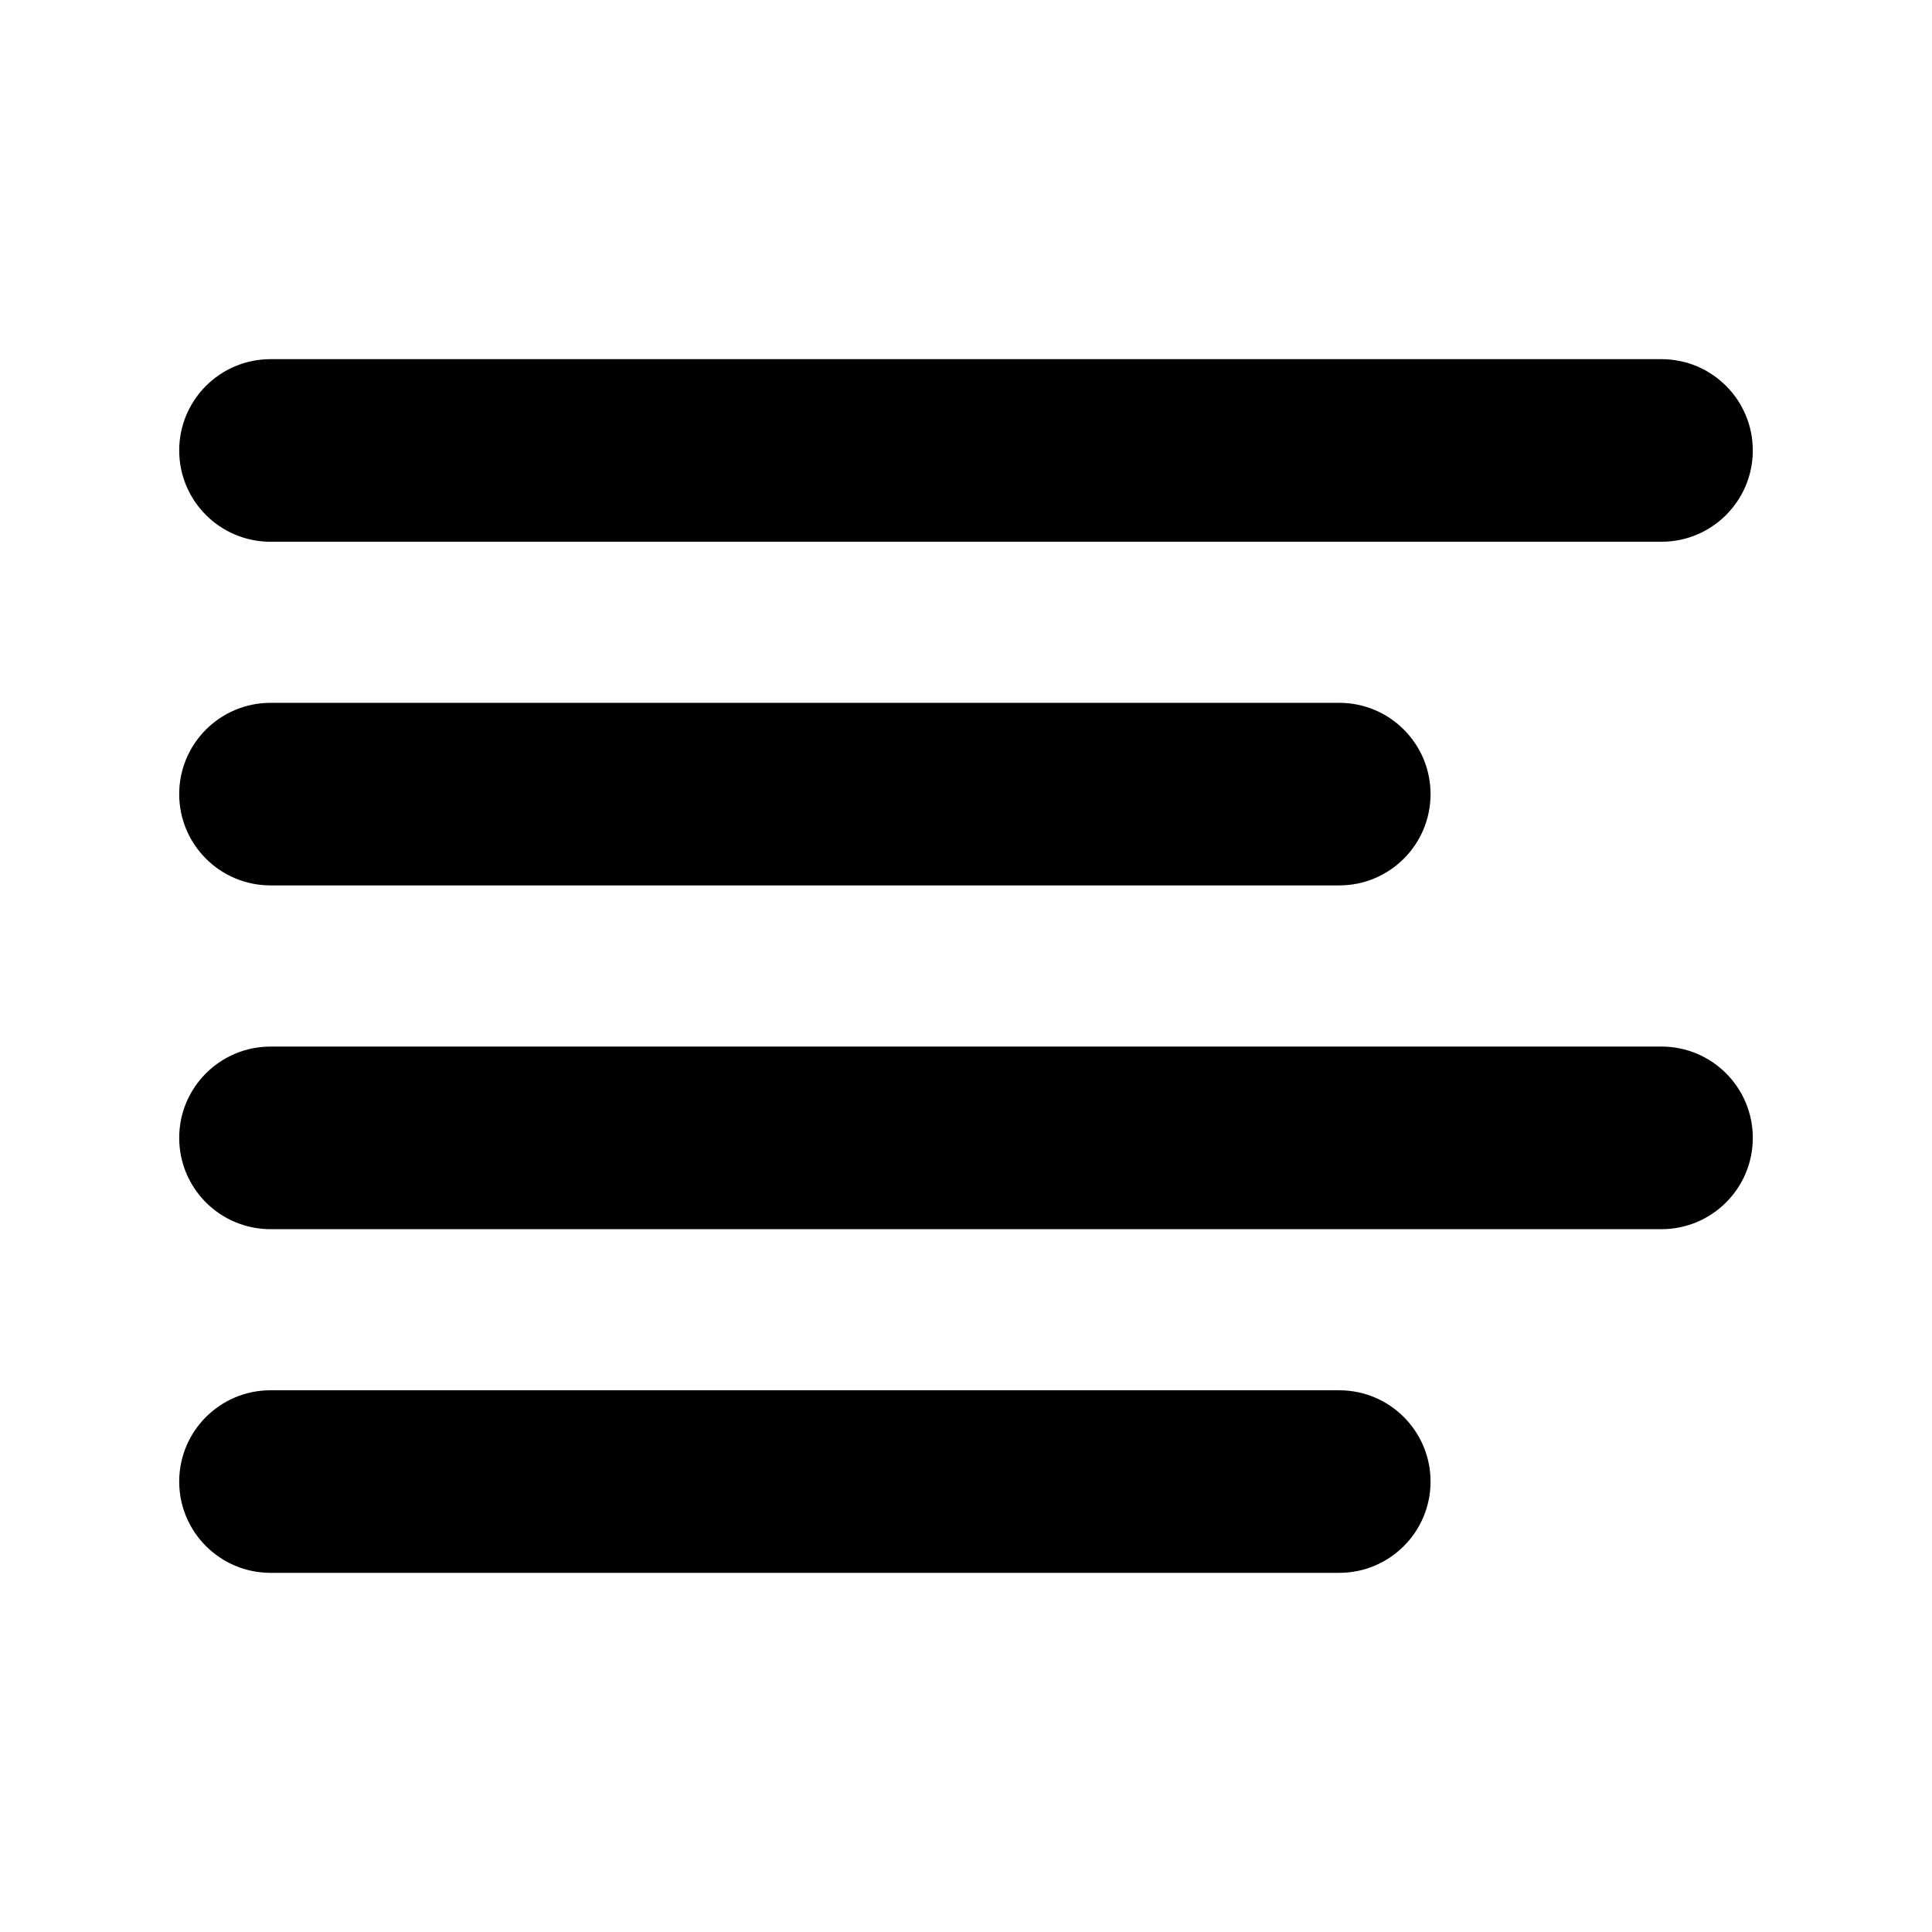
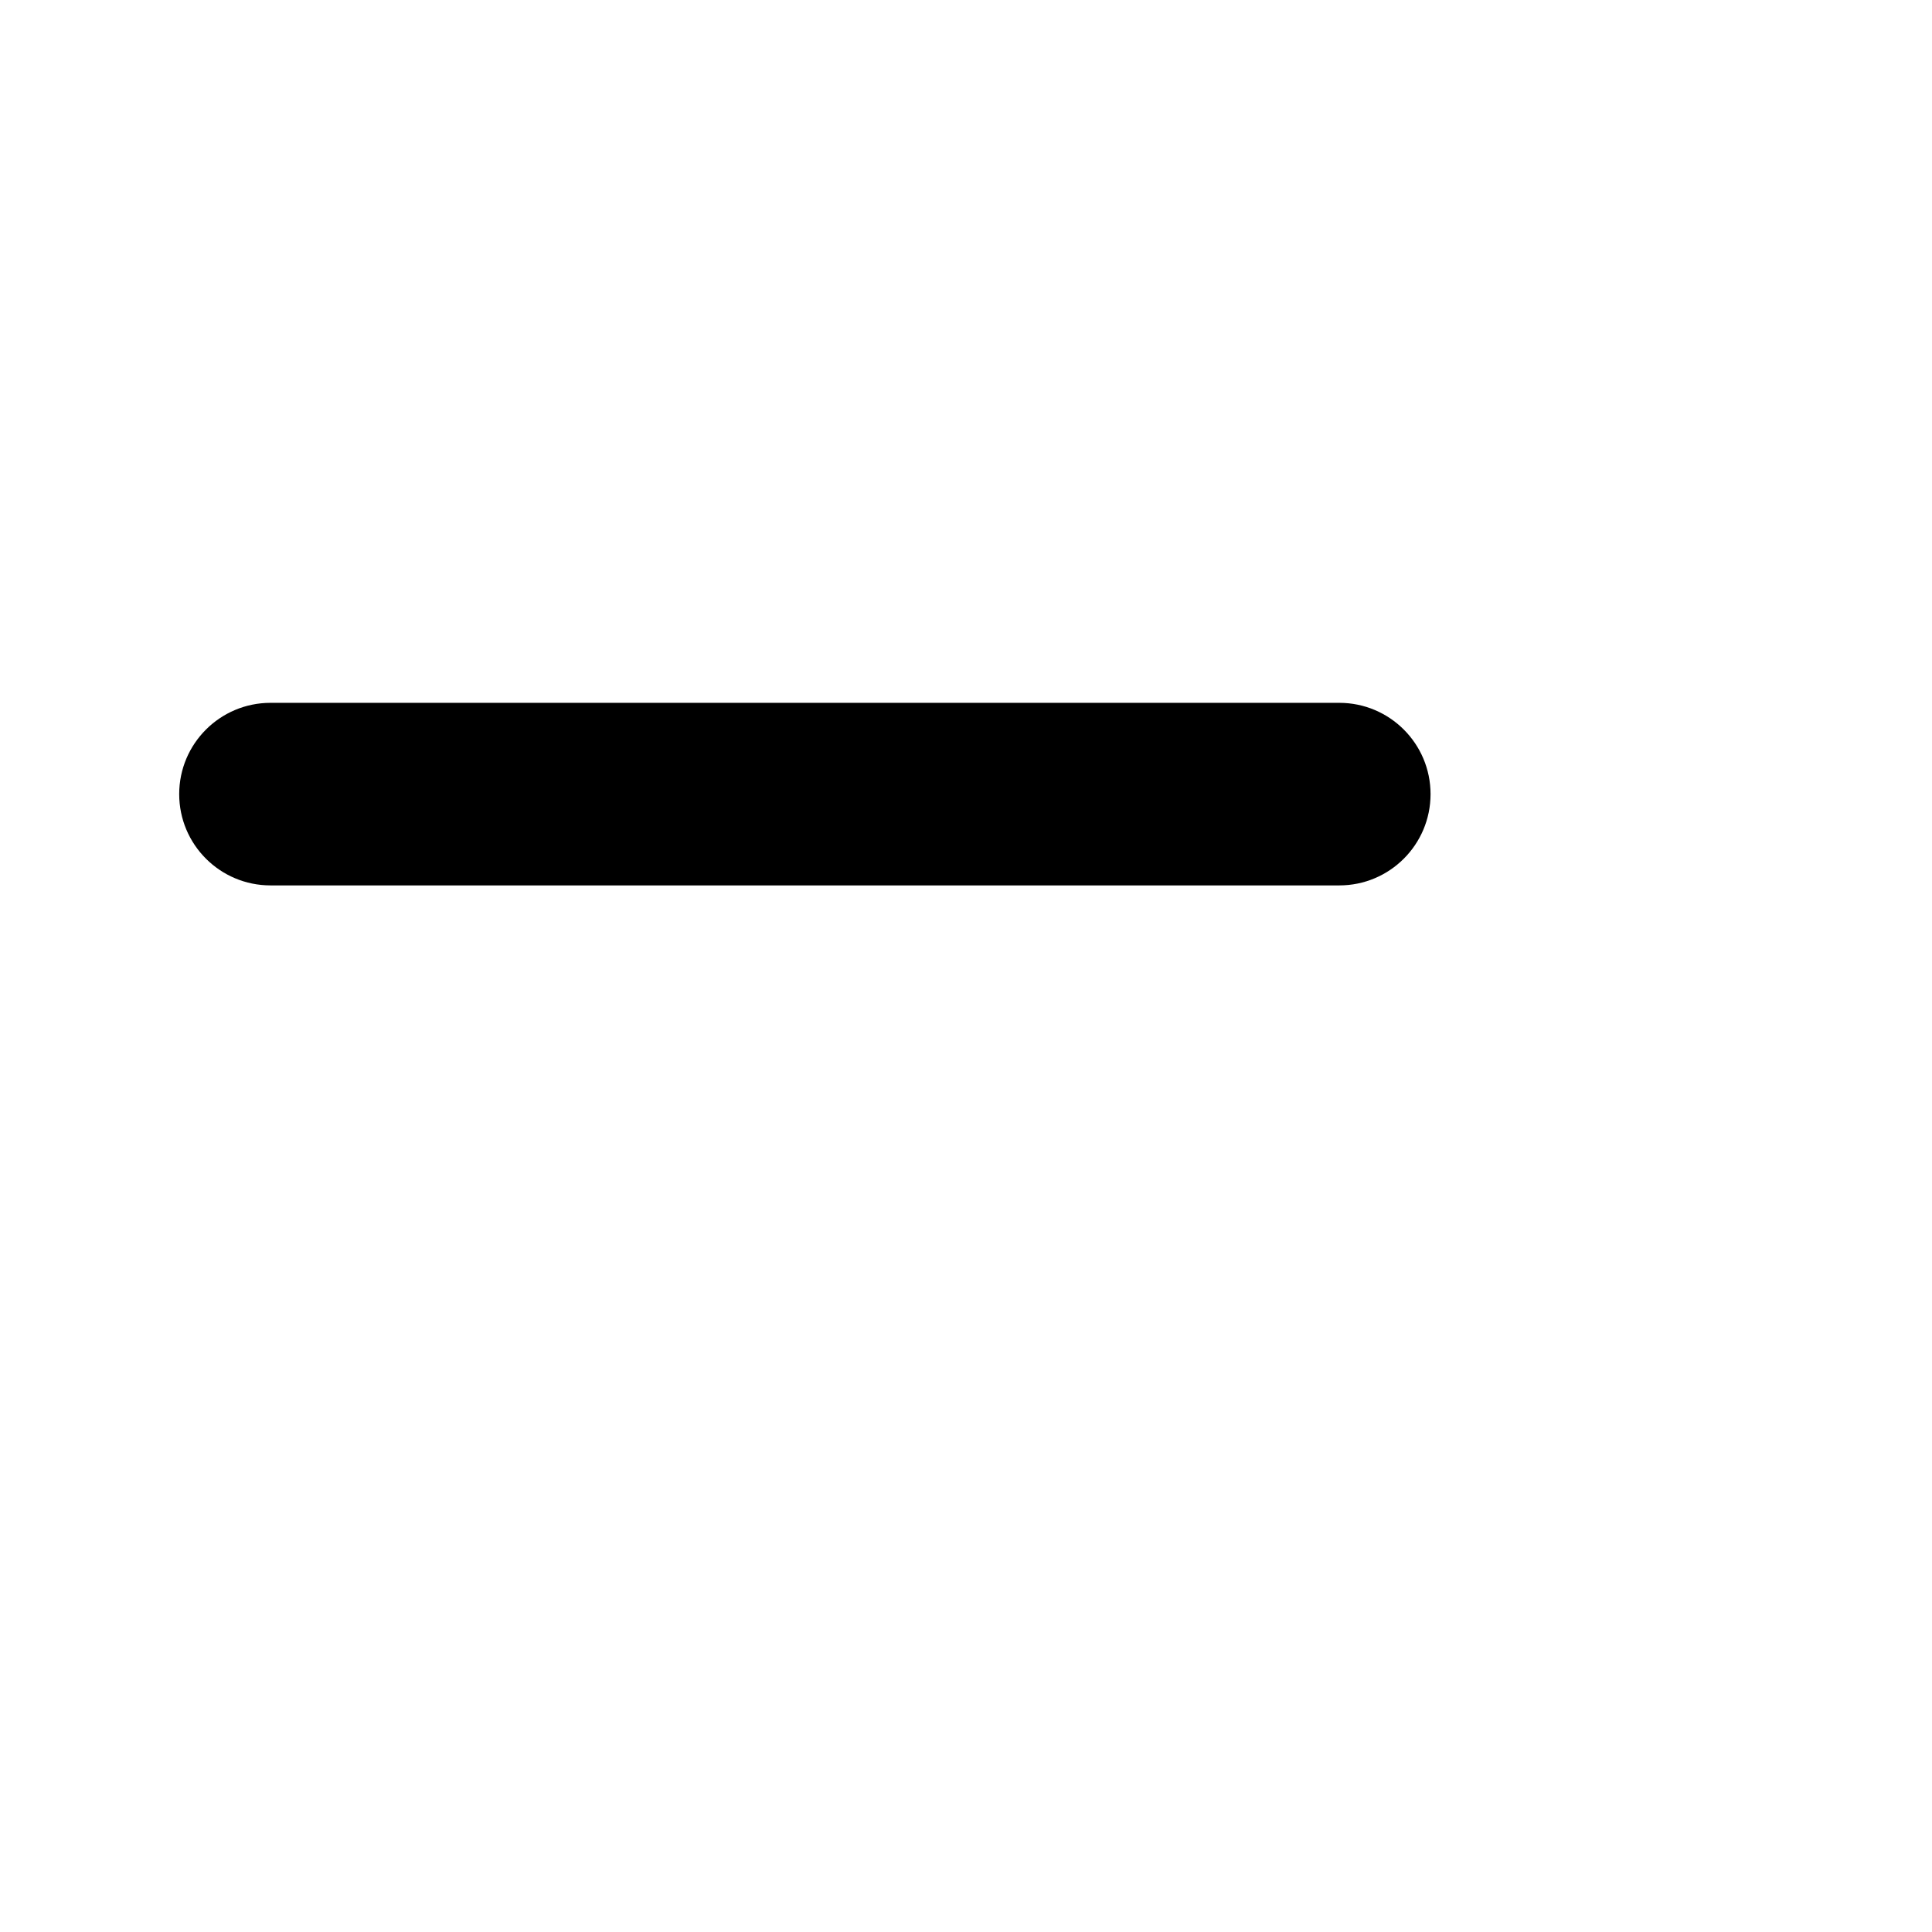
<svg xmlns="http://www.w3.org/2000/svg" fill="#000000" width="800px" height="800px" version="1.1" viewBox="144 144 512 512">
  <g>
-     <path d="m523.11 536.63c0-13.355-10.832-24.191-24.191-24.191l-283.23-0.004c-13.359 0-24.199 10.832-24.199 24.191 0 13.355 10.832 24.191 24.199 24.191h283.23c13.355 0.004 24.191-10.832 24.191-24.188z" />
-     <path d="m608.51 445.55c0-13.359-10.832-24.199-24.199-24.199l-368.62 0.004c-13.359 0-24.199 10.832-24.199 24.199 0 13.359 10.832 24.191 24.199 24.191h368.62c13.359 0 24.199-10.832 24.199-24.195z" />
    <path d="m523.11 354.45c0-13.359-10.832-24.191-24.191-24.191h-283.23c-13.359 0-24.199 10.832-24.199 24.191s10.832 24.191 24.199 24.191h283.23c13.355 0.008 24.191-10.824 24.191-24.191z" />
-     <path d="m608.51 263.38c0-13.367-10.832-24.199-24.199-24.199h-368.62c-13.359 0-24.199 10.832-24.199 24.199 0 13.355 10.832 24.191 24.199 24.191h368.62c13.359 0.004 24.199-10.836 24.199-24.191z" />
  </g>
</svg>